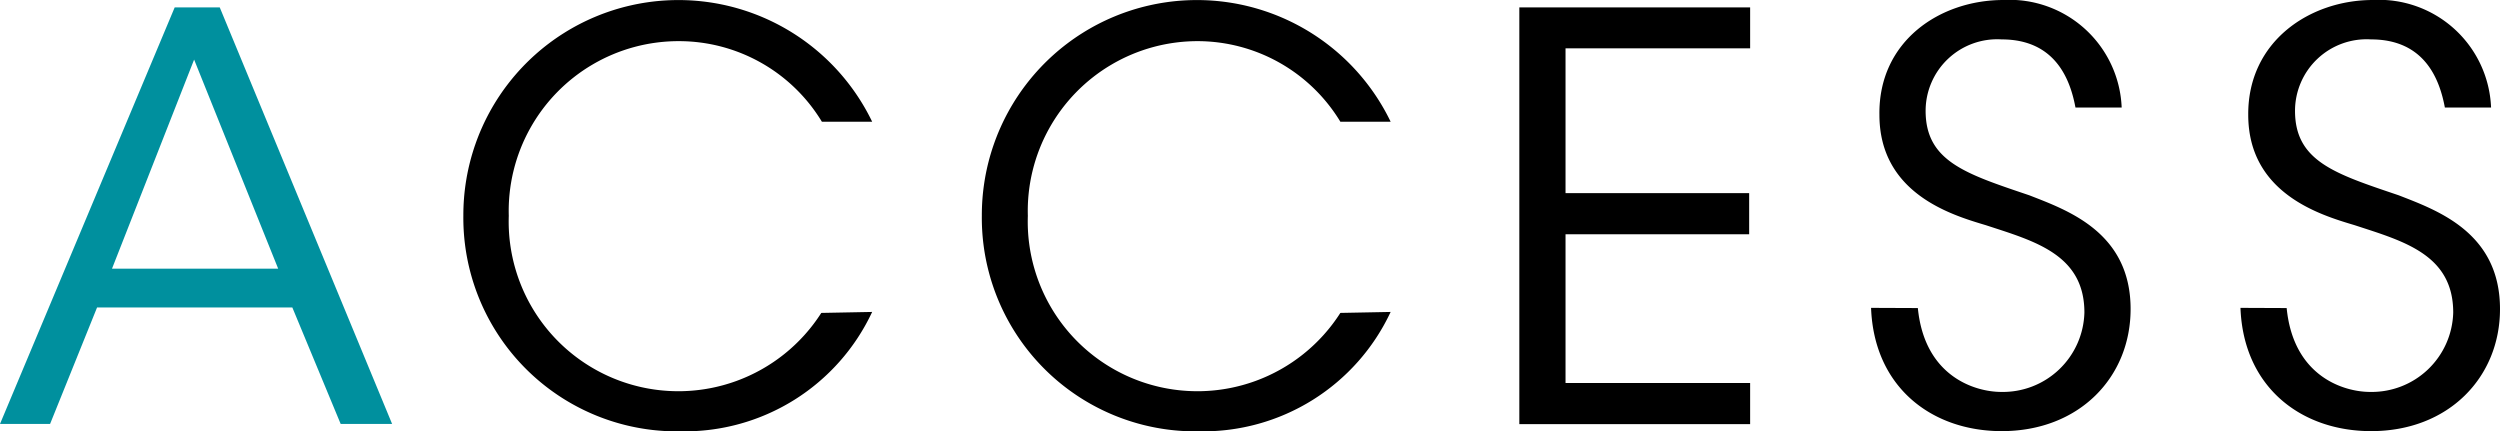
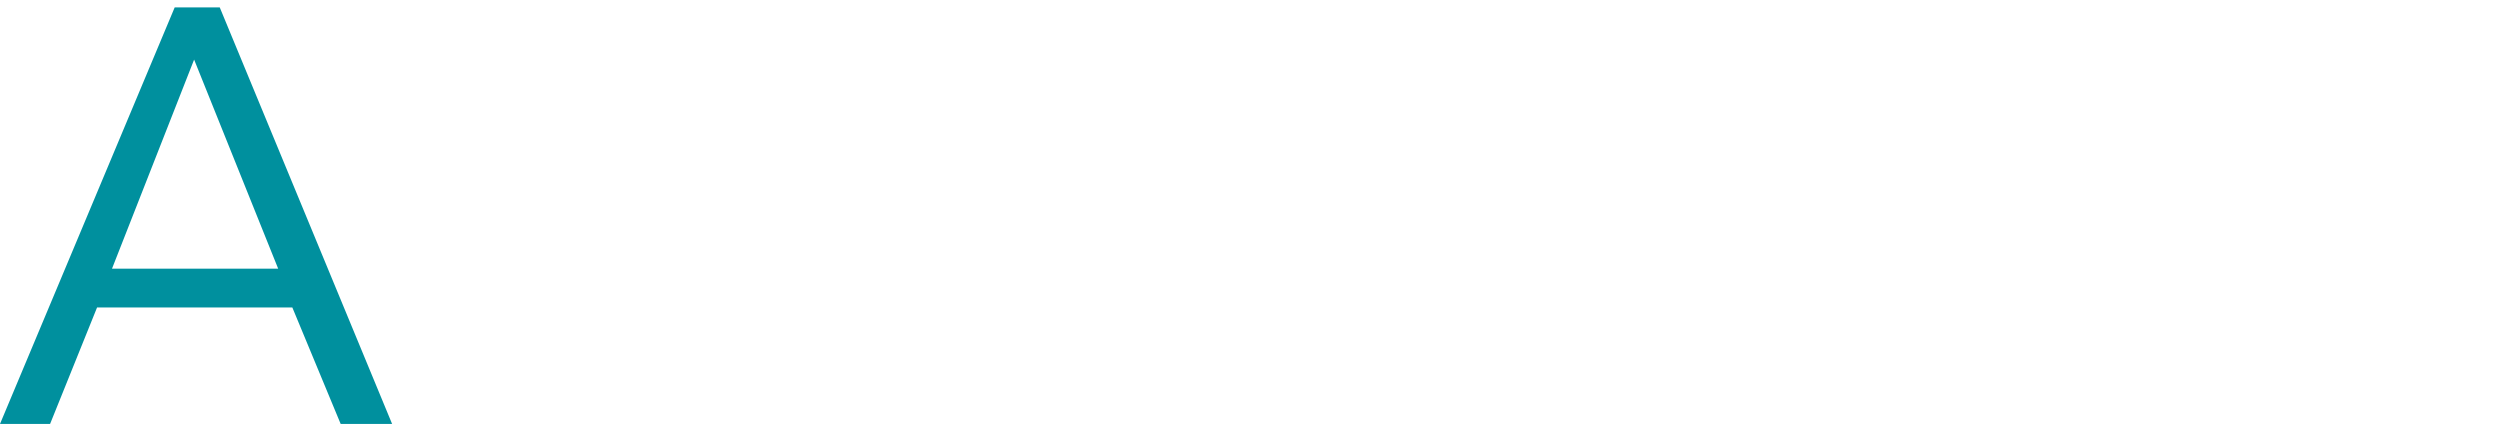
<svg xmlns="http://www.w3.org/2000/svg" viewBox="0 0 128.79 22.22">
  <defs>
    <style>.cls-1{fill:#00909e;}</style>
  </defs>
  <title>アセット 17</title>
  <g id="レイヤー_2" data-name="レイヤー 2">
    <g id="layout">
      <path class="cls-1" d="M2.58,21.84H0L9,.38h2.32l8.88,21.46H17.55l-2.49-6H5ZM10,3.07,5.77,13.84h8.56Z" />
-       <path d="M44.93,16.07a10.67,10.67,0,0,1-9.86,6.15,11,11,0,0,1-11.2-11.11A11.08,11.08,0,0,1,44.93,6.27H42.34A8.61,8.61,0,0,0,35,2.12a8.75,8.75,0,0,0-8.79,9,8.74,8.74,0,0,0,16.1,5Zm26.71,0a10.67,10.67,0,0,1-9.86,6.15,11,11,0,0,1-11.2-11.11A11.08,11.08,0,0,1,71.64,6.27H69.05a8.61,8.61,0,0,0-7.31-4.15,8.75,8.75,0,0,0-8.79,9,8.74,8.74,0,0,0,16.1,5ZM78.27.38H90.16V2.49H80.65V9.95h9.46v2.12H80.65v7.66h9.51v2.12H78.27ZM98.8,15.87c.35,3.57,3,4.32,4.29,4.32a4.2,4.2,0,0,0,4.29-4.09c0-3-2.58-3.68-5.08-4.5-1.74-.52-5.48-1.62-5.48-5.69C96.77,2.12,99.93,0,103.21,0a5.78,5.78,0,0,1,6.09,5.54h-2.38c-.26-1.39-1-3.51-3.8-3.51a3.69,3.69,0,0,0-3.92,3.68c0,2.61,2.09,3.25,5.34,4.35,2,.78,5.22,1.92,5.22,5.86,0,3.51-2.64,6.29-6.64,6.29-3.6,0-6.58-2.26-6.73-6.35Zm19,0c.35,3.57,3,4.32,4.29,4.32a4.2,4.2,0,0,0,4.29-4.09c0-3-2.58-3.68-5.08-4.5-1.74-.52-5.48-1.62-5.48-5.69C115.8,2.12,119,0,122.24,0a5.78,5.78,0,0,1,6.09,5.54h-2.38c-.26-1.39-1-3.51-3.8-3.51a3.69,3.69,0,0,0-3.92,3.68c0,2.61,2.09,3.25,5.34,4.35,2,.78,5.22,1.92,5.22,5.86,0,3.51-2.64,6.29-6.64,6.29-3.6,0-6.58-2.26-6.73-6.35Z" />
    </g>
  </g>
</svg>